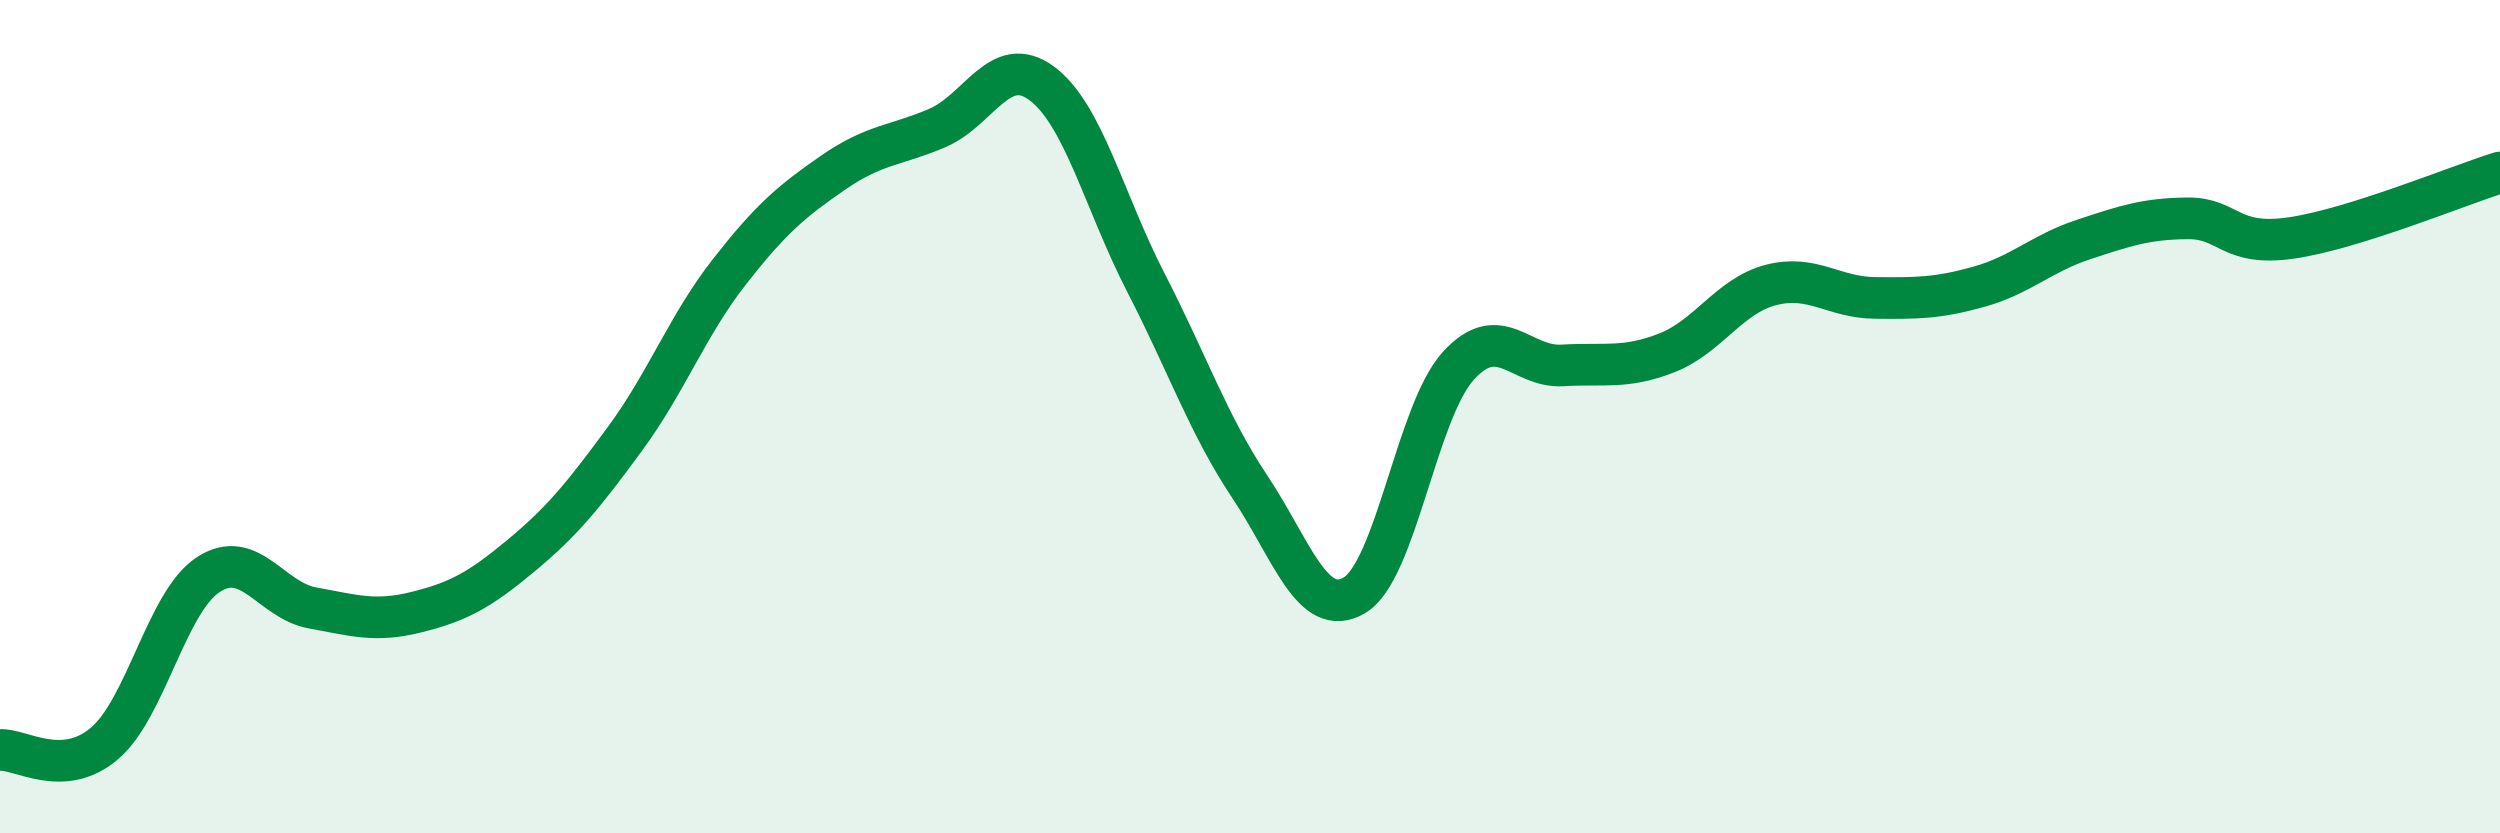
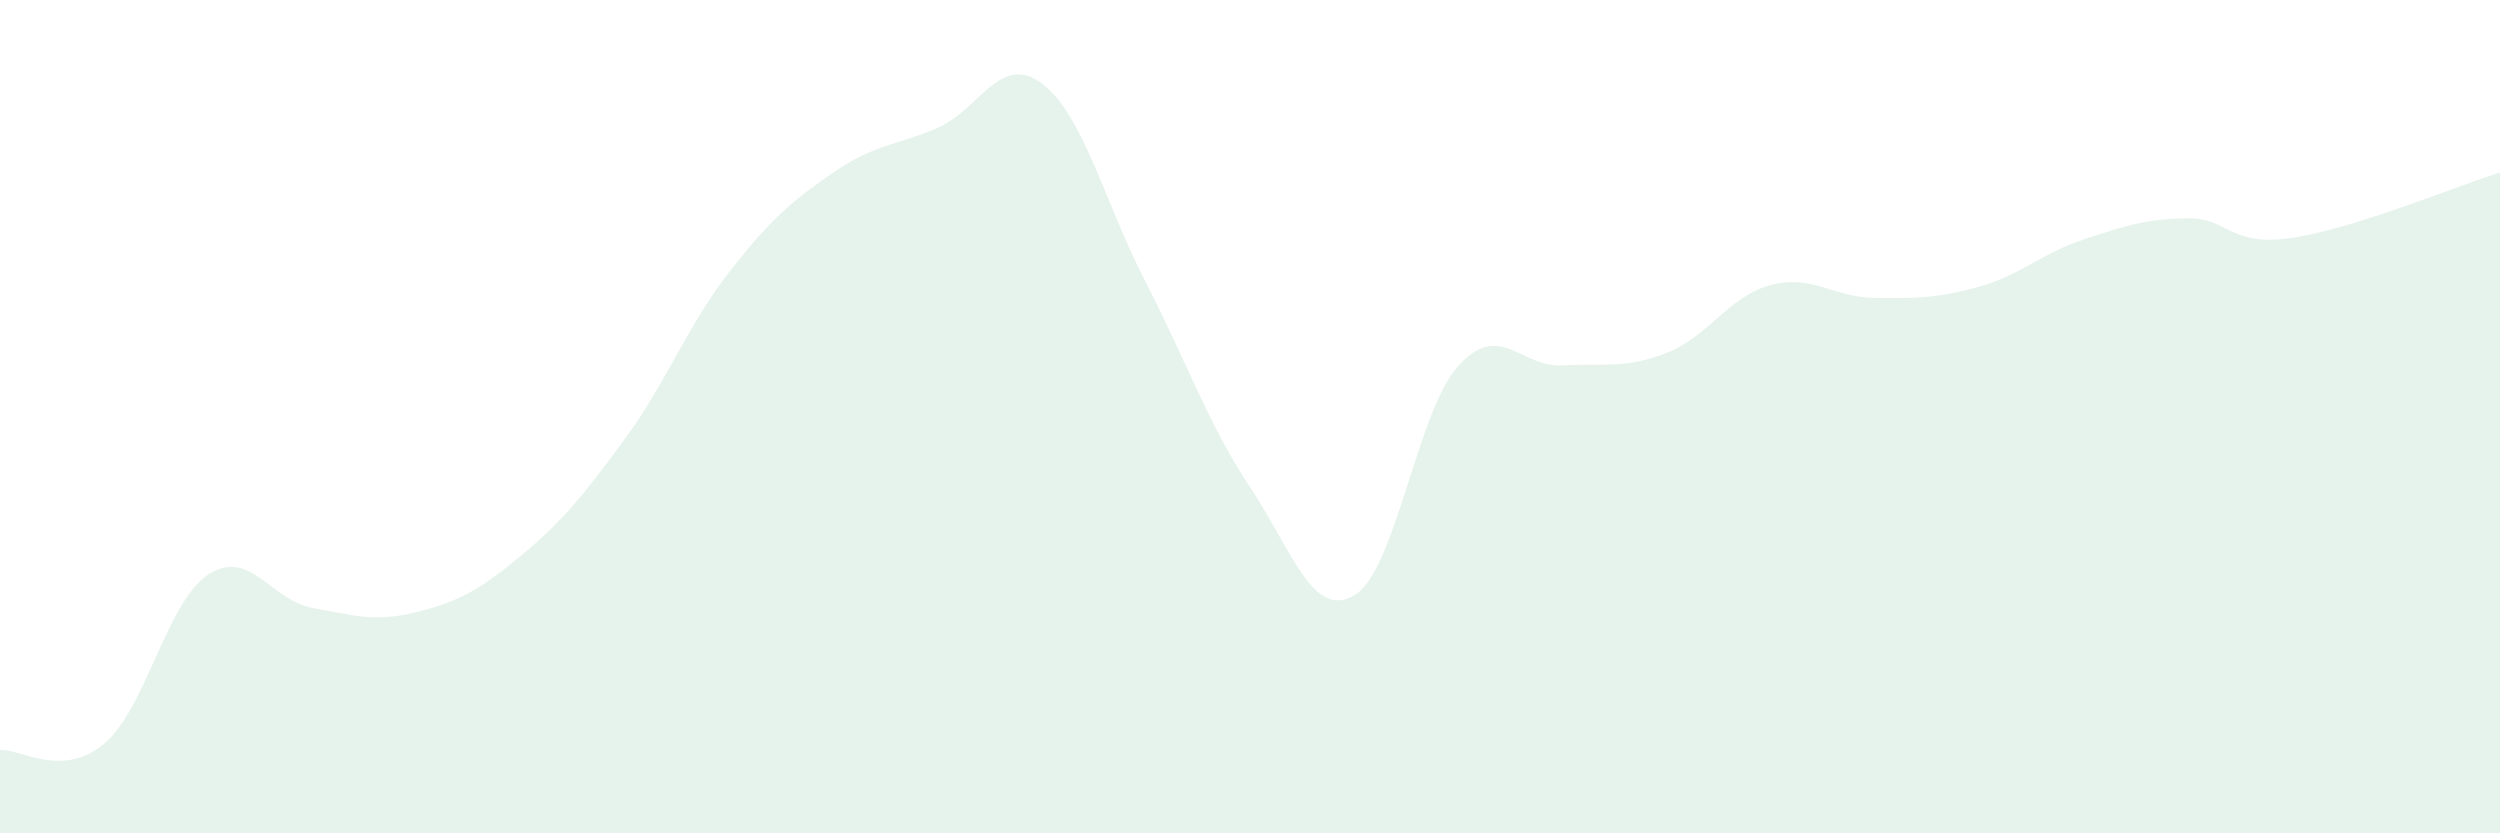
<svg xmlns="http://www.w3.org/2000/svg" width="60" height="20" viewBox="0 0 60 20">
  <path d="M 0,18 C 0.5,17.97 1.5,18.69 2.5,17.85 C 3.5,17.01 4,14.44 5,13.79 C 6,13.14 6.5,14.41 7.5,14.59 C 8.5,14.77 9,14.94 10,14.69 C 11,14.44 11.5,14.17 12.5,13.34 C 13.5,12.51 14,11.89 15,10.53 C 16,9.17 16.5,7.81 17.5,6.53 C 18.5,5.25 19,4.83 20,4.14 C 21,3.45 21.5,3.5 22.5,3.07 C 23.5,2.64 24,1.26 25,2 C 26,2.74 26.5,4.84 27.5,6.78 C 28.5,8.72 29,10.19 30,11.69 C 31,13.19 31.5,14.87 32.5,14.29 C 33.5,13.71 34,9.88 35,8.78 C 36,7.68 36.5,8.83 37.5,8.77 C 38.5,8.71 39,8.86 40,8.47 C 41,8.08 41.5,7.1 42.5,6.84 C 43.5,6.58 44,7.14 45,7.15 C 46,7.16 46.5,7.16 47.5,6.88 C 48.5,6.6 49,6.08 50,5.75 C 51,5.42 51.5,5.25 52.5,5.24 C 53.5,5.23 53.5,5.93 55,5.71 C 56.5,5.49 59,4.45 60,4.14L60 20L0 20Z" fill="#008740" opacity="0.1" stroke-linecap="round" stroke-linejoin="round" />
-   <path d="M 0,18 C 0.5,17.97 1.5,18.69 2.5,17.85 C 3.5,17.01 4,14.44 5,13.79 C 6,13.14 6.5,14.41 7.5,14.59 C 8.5,14.77 9,14.94 10,14.69 C 11,14.44 11.5,14.17 12.5,13.34 C 13.5,12.51 14,11.89 15,10.53 C 16,9.17 16.5,7.81 17.5,6.53 C 18.5,5.25 19,4.83 20,4.14 C 21,3.45 21.5,3.5 22.5,3.07 C 23.5,2.64 24,1.26 25,2 C 26,2.74 26.5,4.84 27.5,6.78 C 28.5,8.72 29,10.19 30,11.69 C 31,13.19 31.5,14.87 32.5,14.29 C 33.5,13.71 34,9.88 35,8.78 C 36,7.68 36.5,8.83 37.5,8.77 C 38.5,8.71 39,8.86 40,8.47 C 41,8.08 41.5,7.1 42.5,6.84 C 43.5,6.58 44,7.14 45,7.15 C 46,7.16 46.5,7.16 47.5,6.88 C 48.5,6.6 49,6.08 50,5.75 C 51,5.42 51.5,5.25 52.5,5.24 C 53.5,5.23 53.5,5.93 55,5.71 C 56.5,5.49 59,4.45 60,4.14" stroke="#008740" stroke-width="1" fill="none" stroke-linecap="round" stroke-linejoin="round" />
</svg>